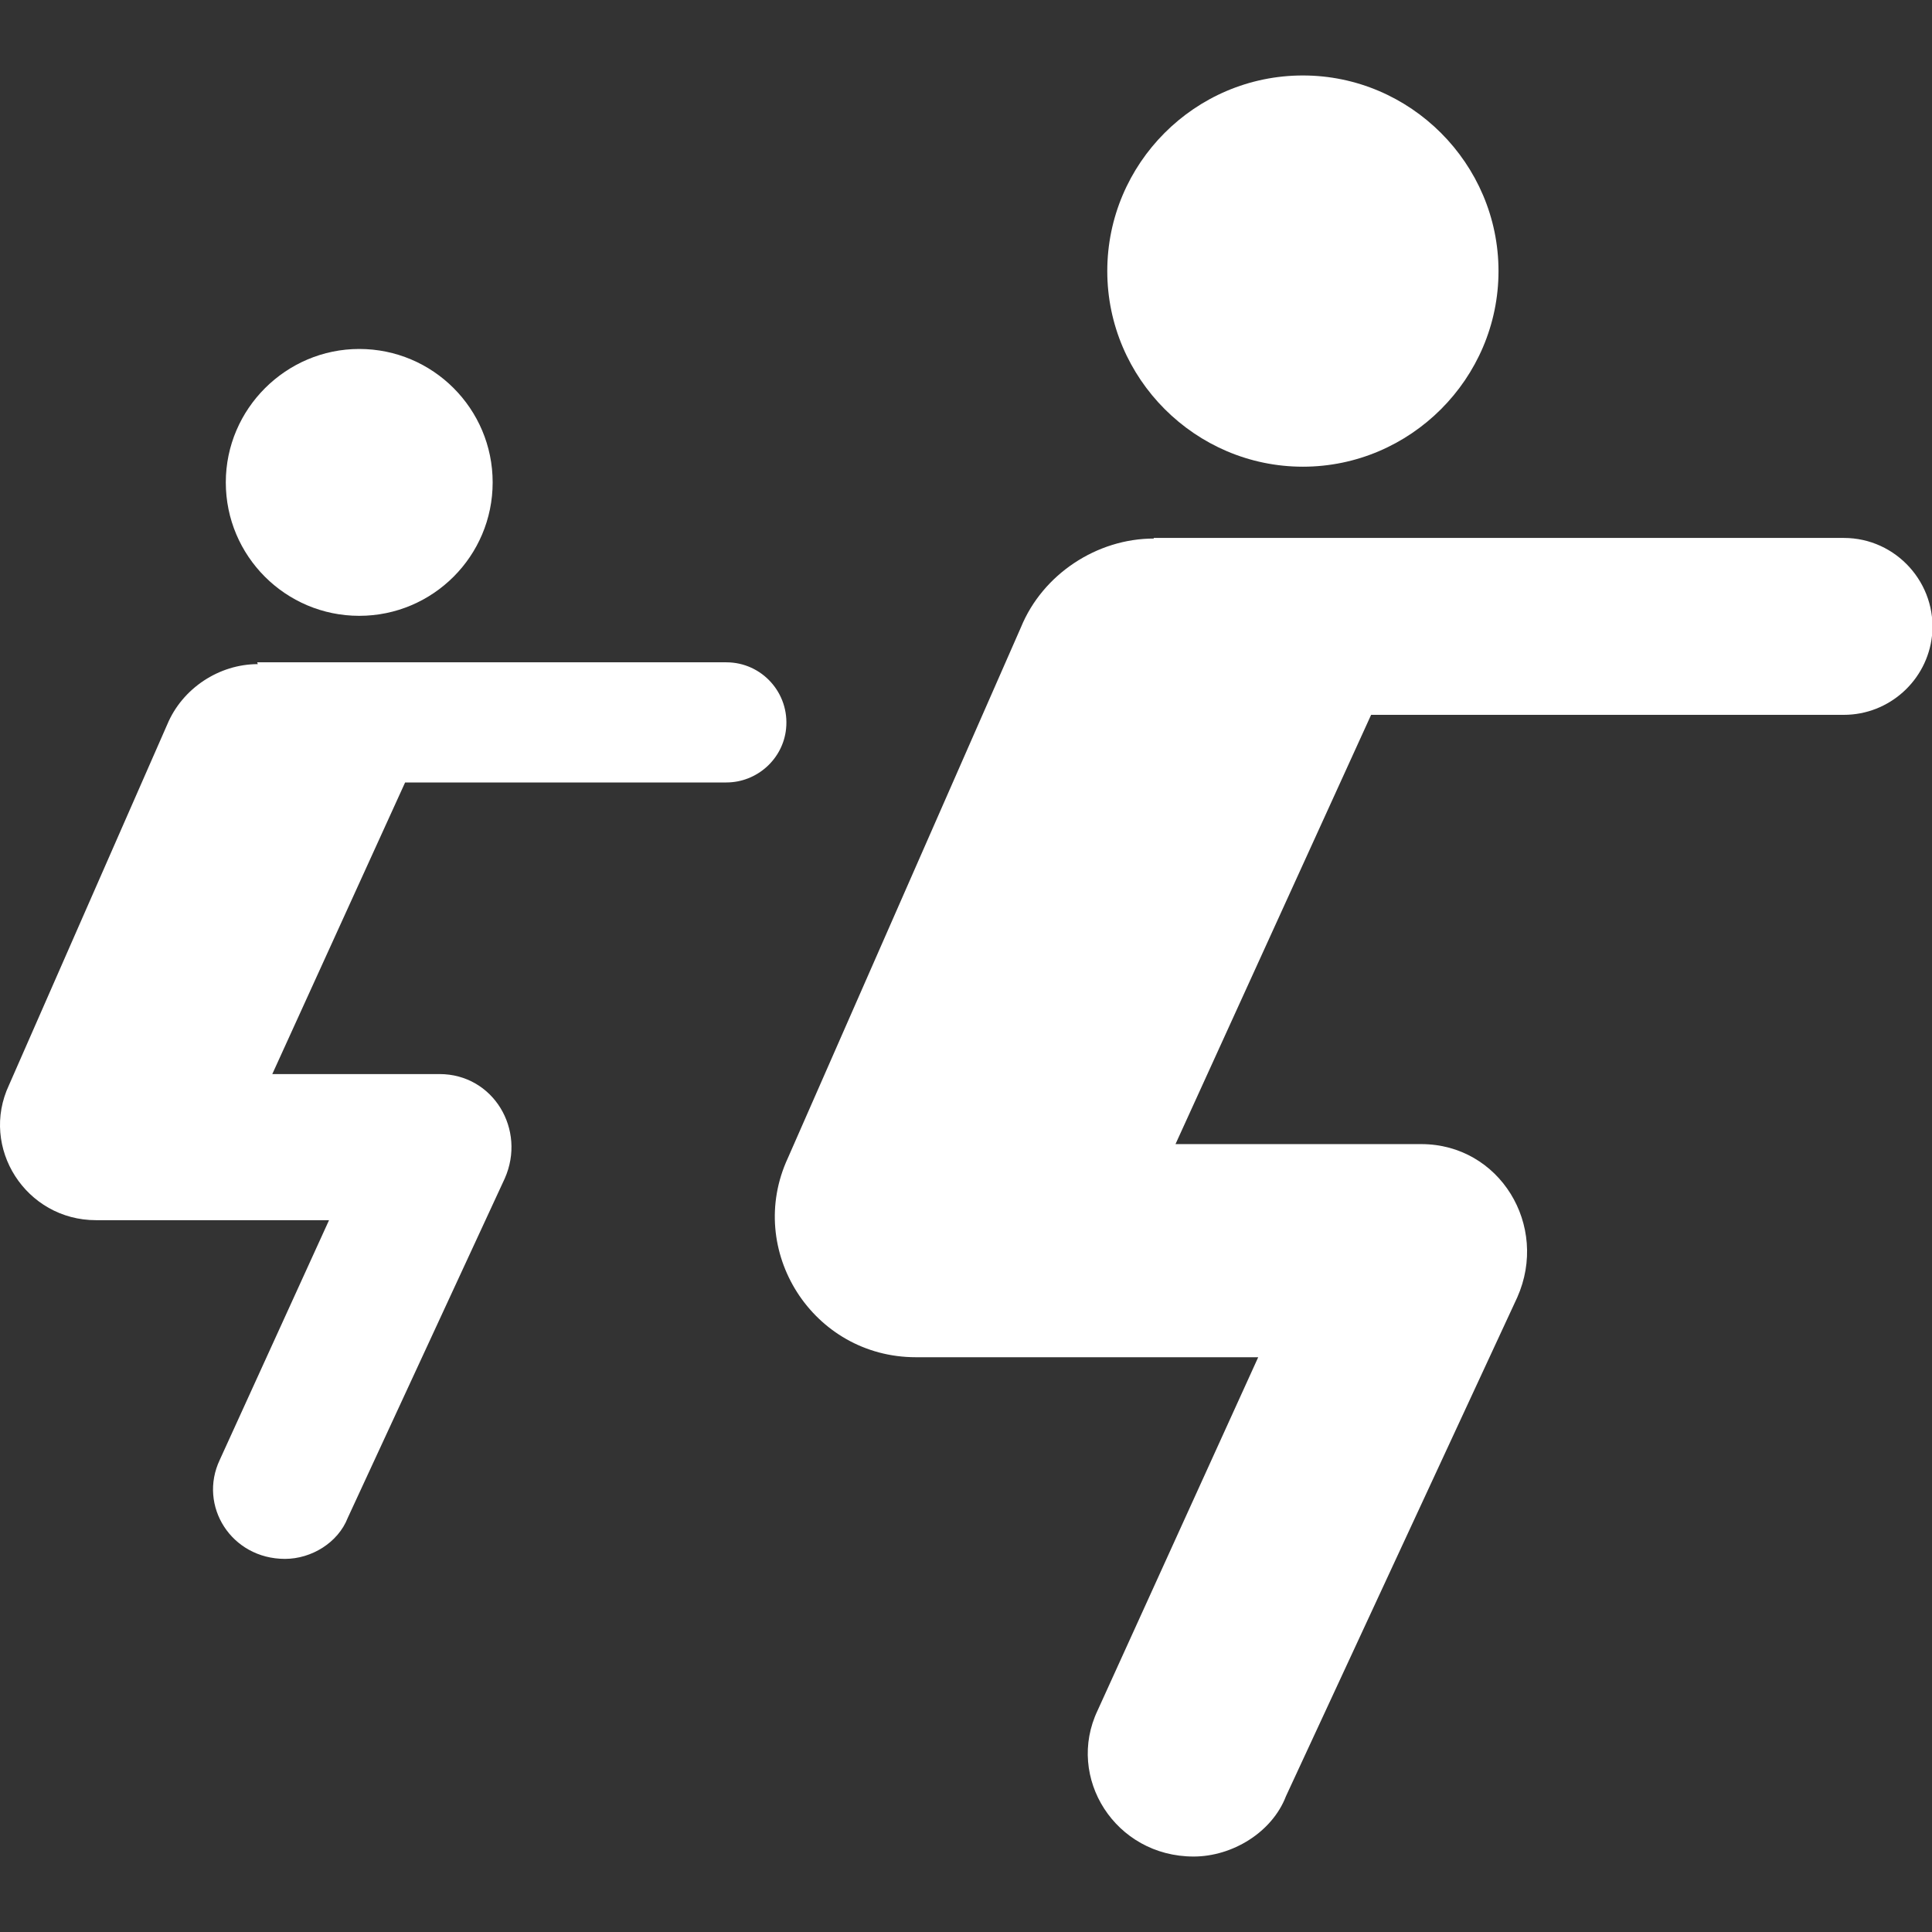
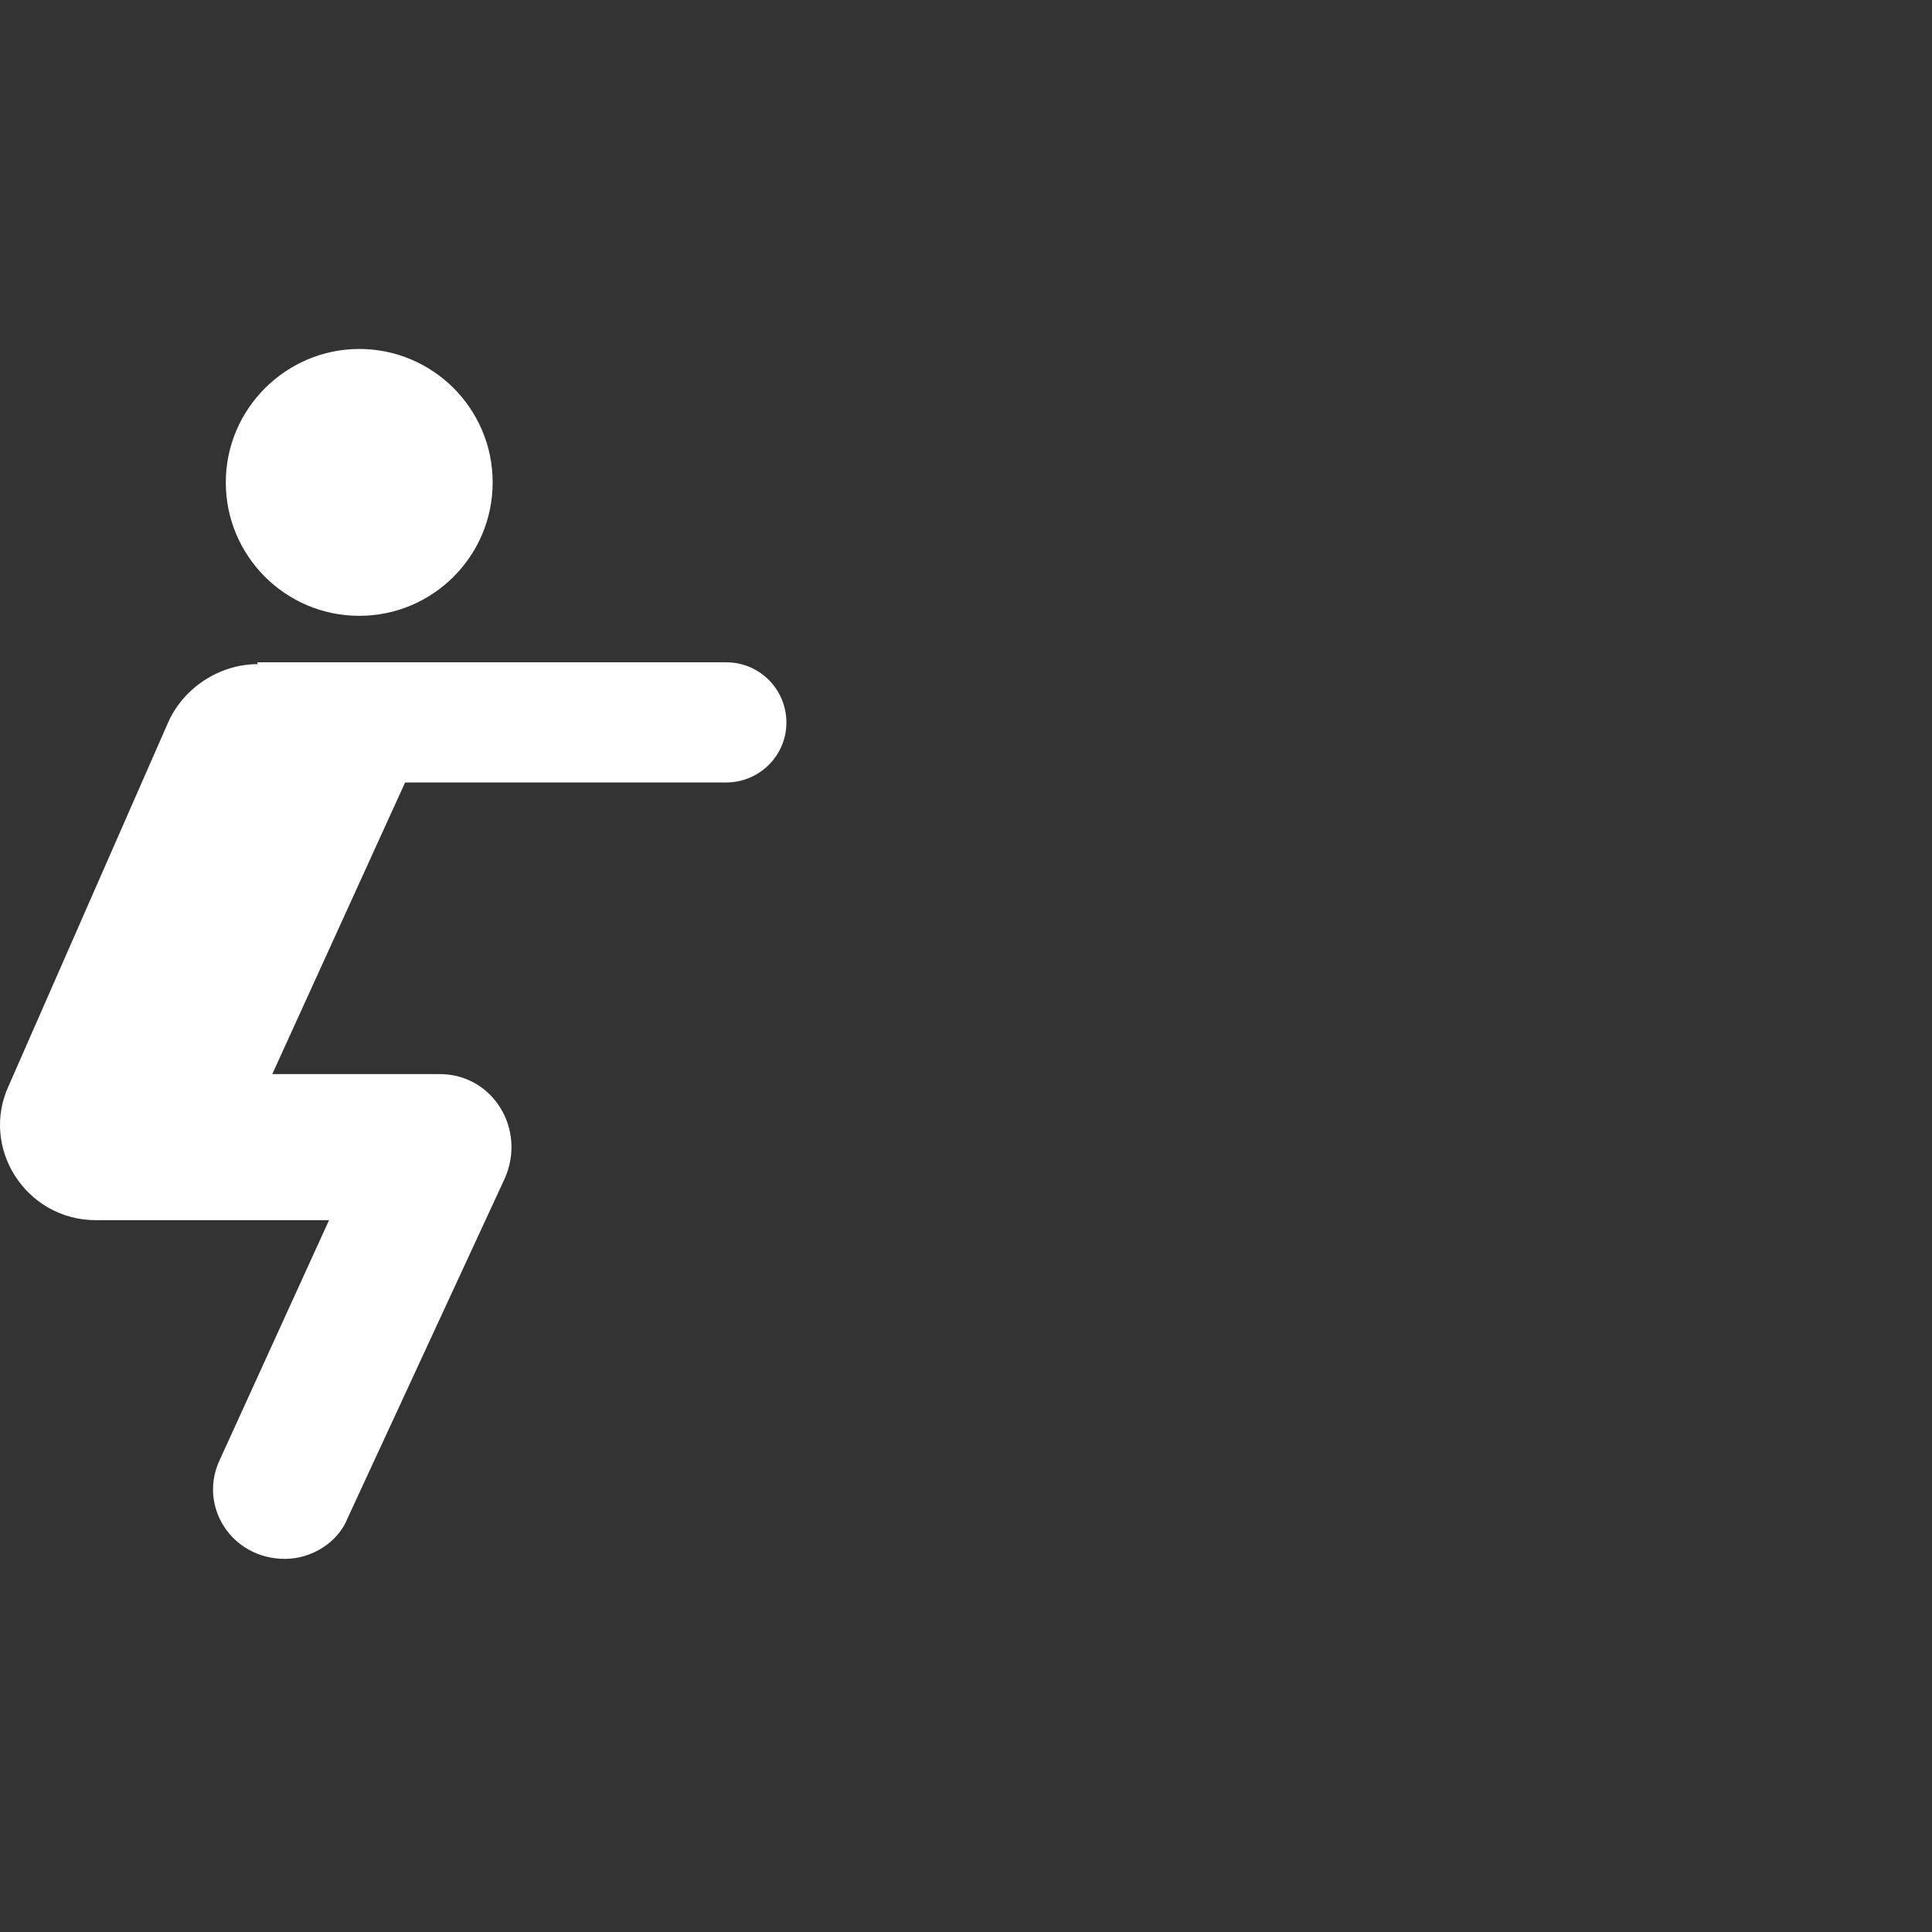
<svg xmlns="http://www.w3.org/2000/svg" id="Layer_1" version="1.1" viewBox="0 0 32 32">
  <rect x="0" y="0" width="32" height="32" fill="#333333" stroke="none" />
  <defs>
    <style>
      .st0 {
        fill: #fff;
      }
    </style>
  </defs>
-   <path class="st0" d="M21.58,1.25c-1.79,0-3.24,1.46-3.24,3.24s1.46,3.24,3.24,3.24,3.24-1.46,3.24-3.24-1.46-3.24-3.24-3.24ZM19.11,8.92c-.94,0-1.84.59-2.2,1.47l-3.86,8.79c-.71,1.53.41,3.3,2.12,3.3h5.67l-2.66,5.85c-.53,1.11.29,2.42,1.59,2.42.64,0,1.3-.4,1.53-1l3.83-8.26c.53-1.19-.29-2.54-1.59-2.54h-4.07l3.24-7.11h7.83c.75,0,1.38-.57,1.46-1.31h0c.09-.86-.59-1.62-1.46-1.62h-11.47.04Z" />
  <path class="st0" d="M5.95,5.78c-1.21,0-2.21.99-2.21,2.21s.99,2.21,2.21,2.21,2.21-.99,2.21-2.21-.99-2.21-2.21-2.21ZM4.27,11c-.64,0-1.25.4-1.5,1L.15,17.97c-.49,1.04.28,2.24,1.44,2.24h3.86l-1.81,3.97c-.36.76.19,1.64,1.08,1.64.44,0,.88-.27,1.04-.68l2.6-5.62c.36-.81-.19-1.73-1.08-1.73h-2.77l2.2-4.83h5.32c.51,0,.94-.39.99-.89h0c.06-.59-.4-1.1-.99-1.1h-7.8.03Z" />
</svg>